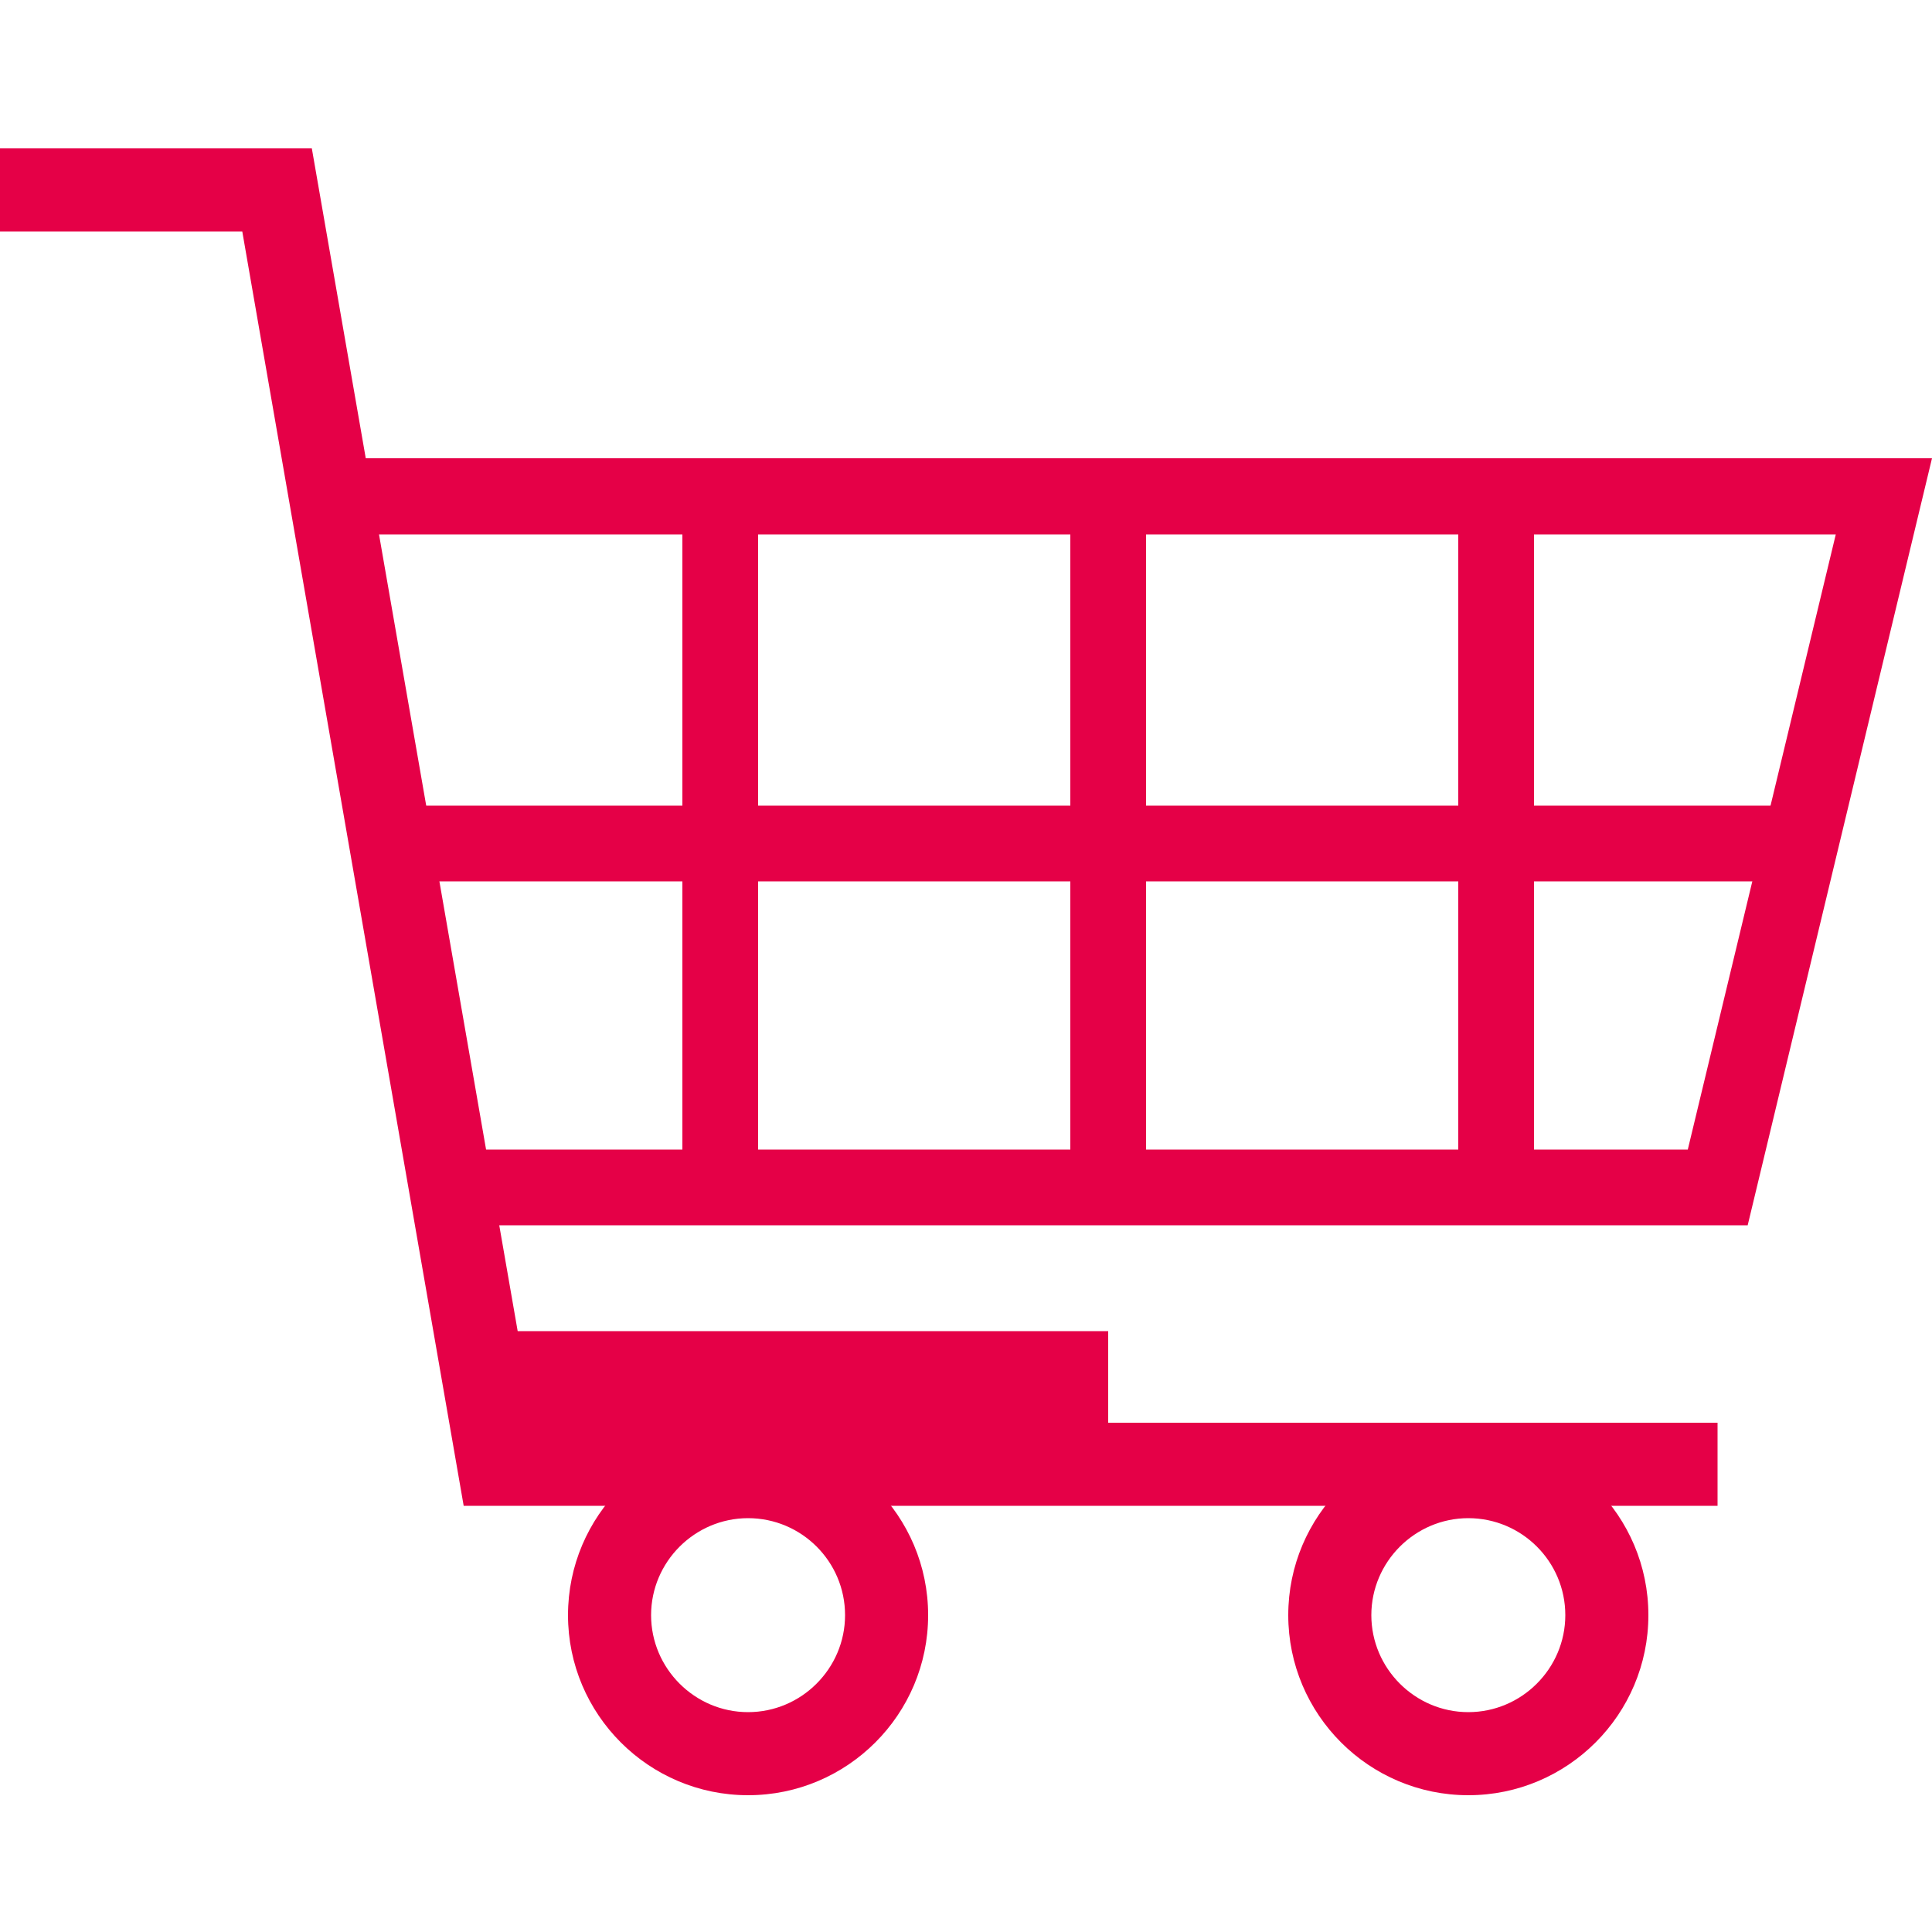
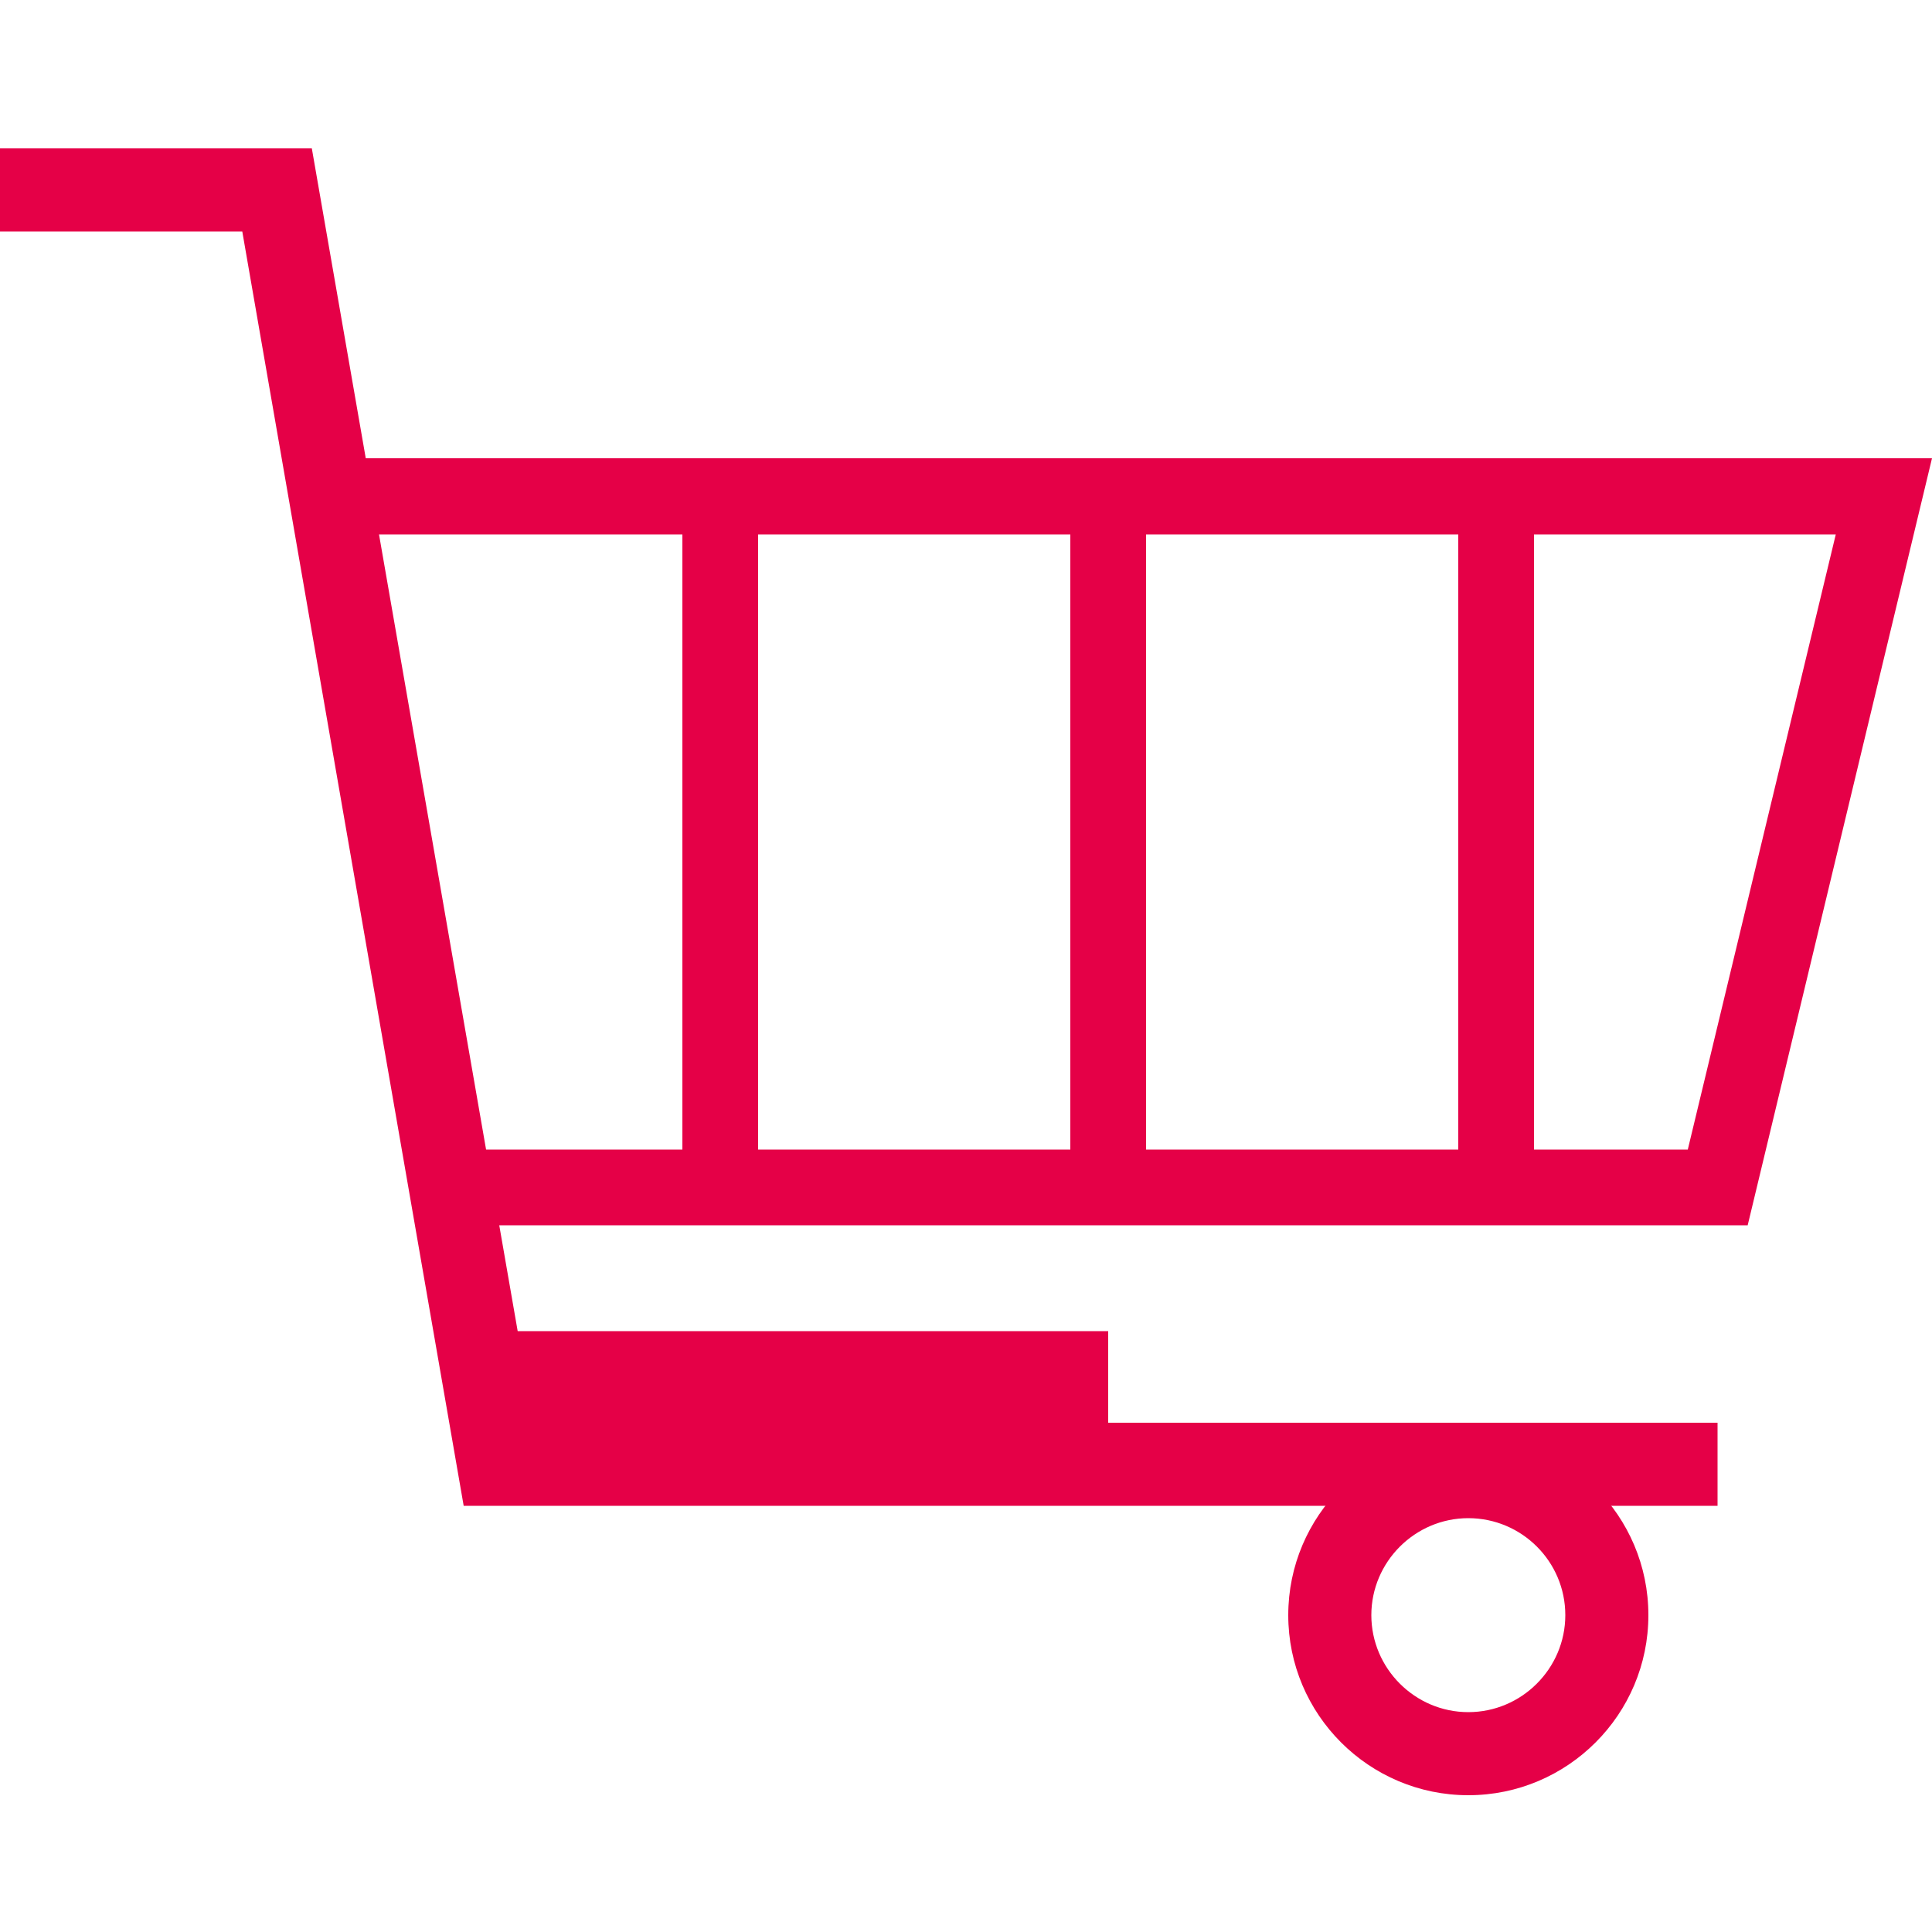
<svg xmlns="http://www.w3.org/2000/svg" version="1.1" id="Ebene_1" x="0px" y="0px" viewBox="0 0 500 500" style="enable-background:new 0 0 500 500;" xml:space="preserve">
  <style type="text/css">
	.st0{fill:#E50047;}
	.st1{fill:none;}
</style>
  <g>
    <g>
      <g>
        <polygon class="st0" points="444.5,389.7 120,389.7 62.7,59.9 0,59.9 0,38.4 80.7,38.4 138.1,368.2 444.5,368.2    " />
      </g>
      <g>
        <polygon class="st0" points="452.3,317.1 116.6,317.1 116.6,297.5 436.8,297.5 475.1,138.3 86,138.3 86,118.6 500,118.6    " />
      </g>
      <g>
        <rect x="176.6" y="128.4" class="st0" width="19.6" height="178.8" />
      </g>
      <g>
        <rect x="277" y="128.4" class="st0" width="19.6" height="178.8" />
      </g>
      <g>
-         <rect x="100.4" y="208.5" class="st0" width="358.5" height="19.6" />
-       </g>
+         </g>
      <g>
        <rect x="377.4" y="128.4" class="st0" width="19.6" height="178.8" />
      </g>
      <g>
-         <path class="st0" d="M193.6,464.6c-25.7,0-46.6-20.9-46.6-46.6c0-25.7,20.9-46.6,46.6-46.6s46.6,20.9,46.6,46.6     C240.2,443.7,219.3,464.6,193.6,464.6z M193.6,392.9c-13.8,0-25.1,11.3-25.1,25.1c0,13.8,11.3,25.1,25.1,25.1     c13.8,0,25.1-11.3,25.1-25.1C218.7,404.1,207.4,392.9,193.6,392.9z" />
-       </g>
+         </g>
      <g>
        <path class="st0" d="M380,464.6c-25.7,0-46.6-20.9-46.6-46.6c0-25.7,20.9-46.6,46.6-46.6s46.6,20.9,46.6,46.6     C426.6,443.7,405.7,464.6,380,464.6z M380,392.9c-13.8,0-25.1,11.3-25.1,25.1c0,13.8,11.3,25.1,25.1,25.1s25.1-11.3,25.1-25.1     C405.1,404.1,393.8,392.9,380,392.9z" />
      </g>
    </g>
    <g>
      <g>
        <rect x="125.4" y="344.5" class="st0" width="161.4" height="35.6" />
      </g>
    </g>
  </g>
  <rect class="st1" width="500" height="500" />
</svg>